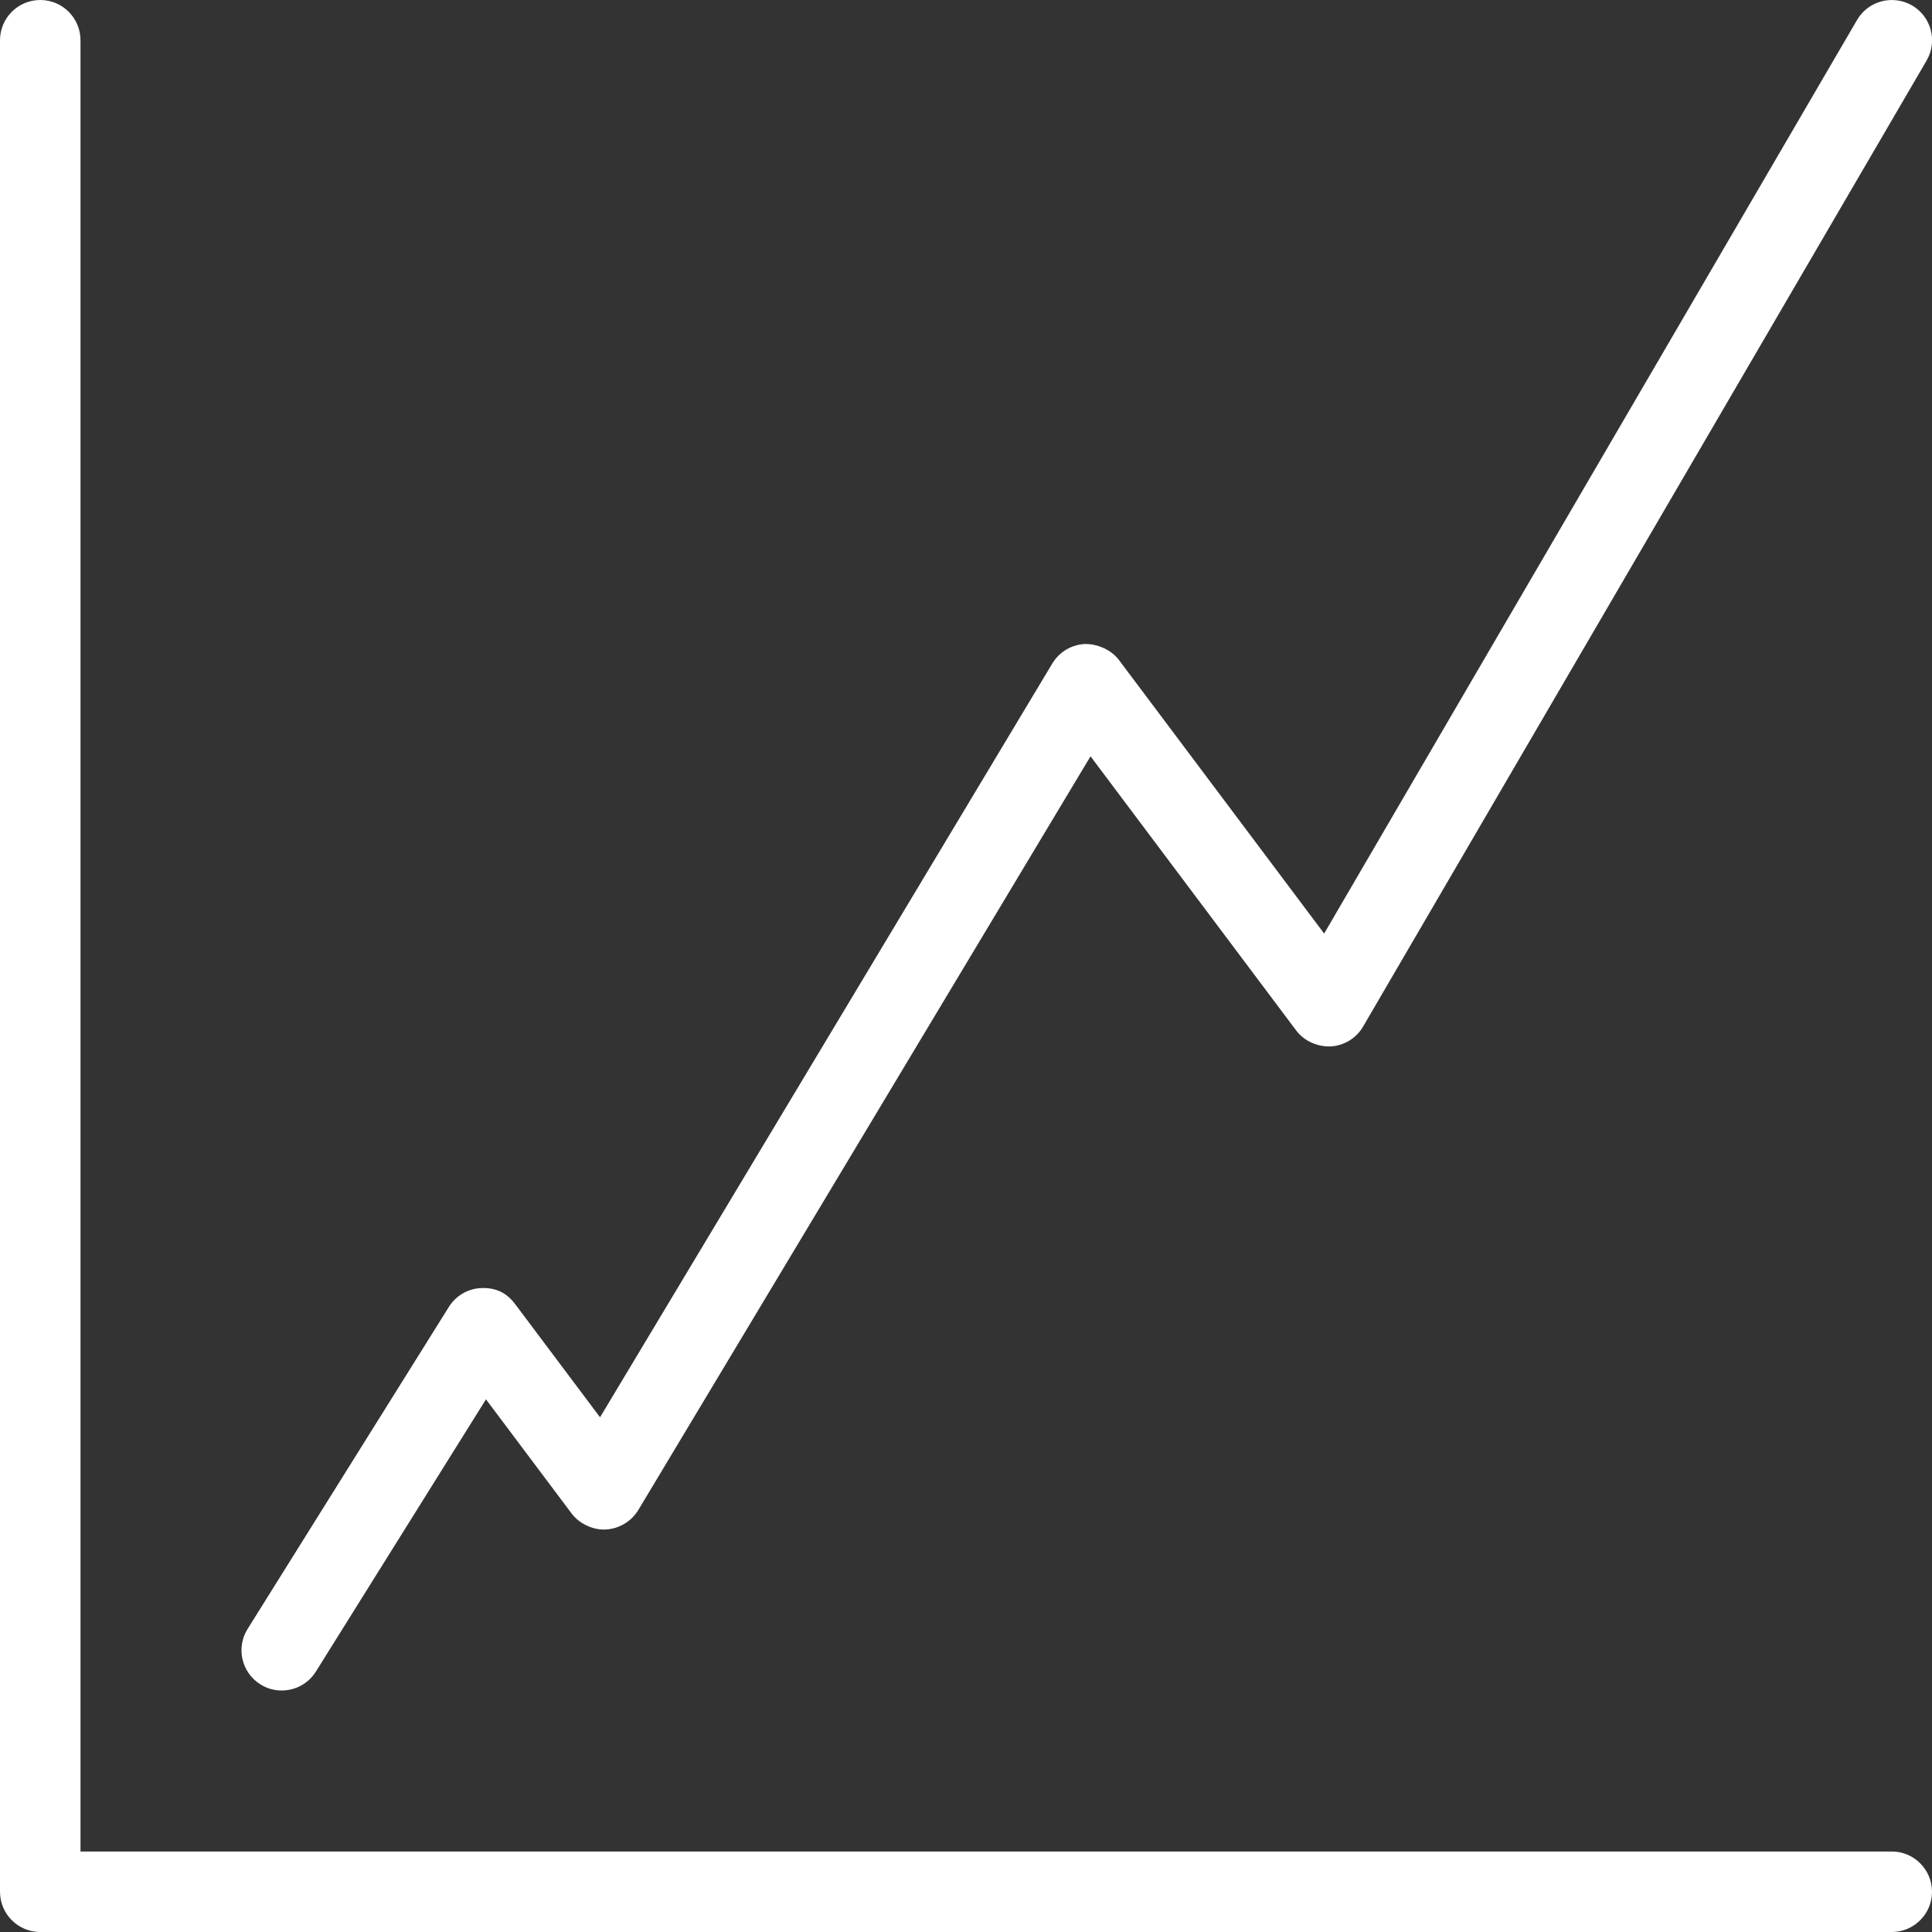
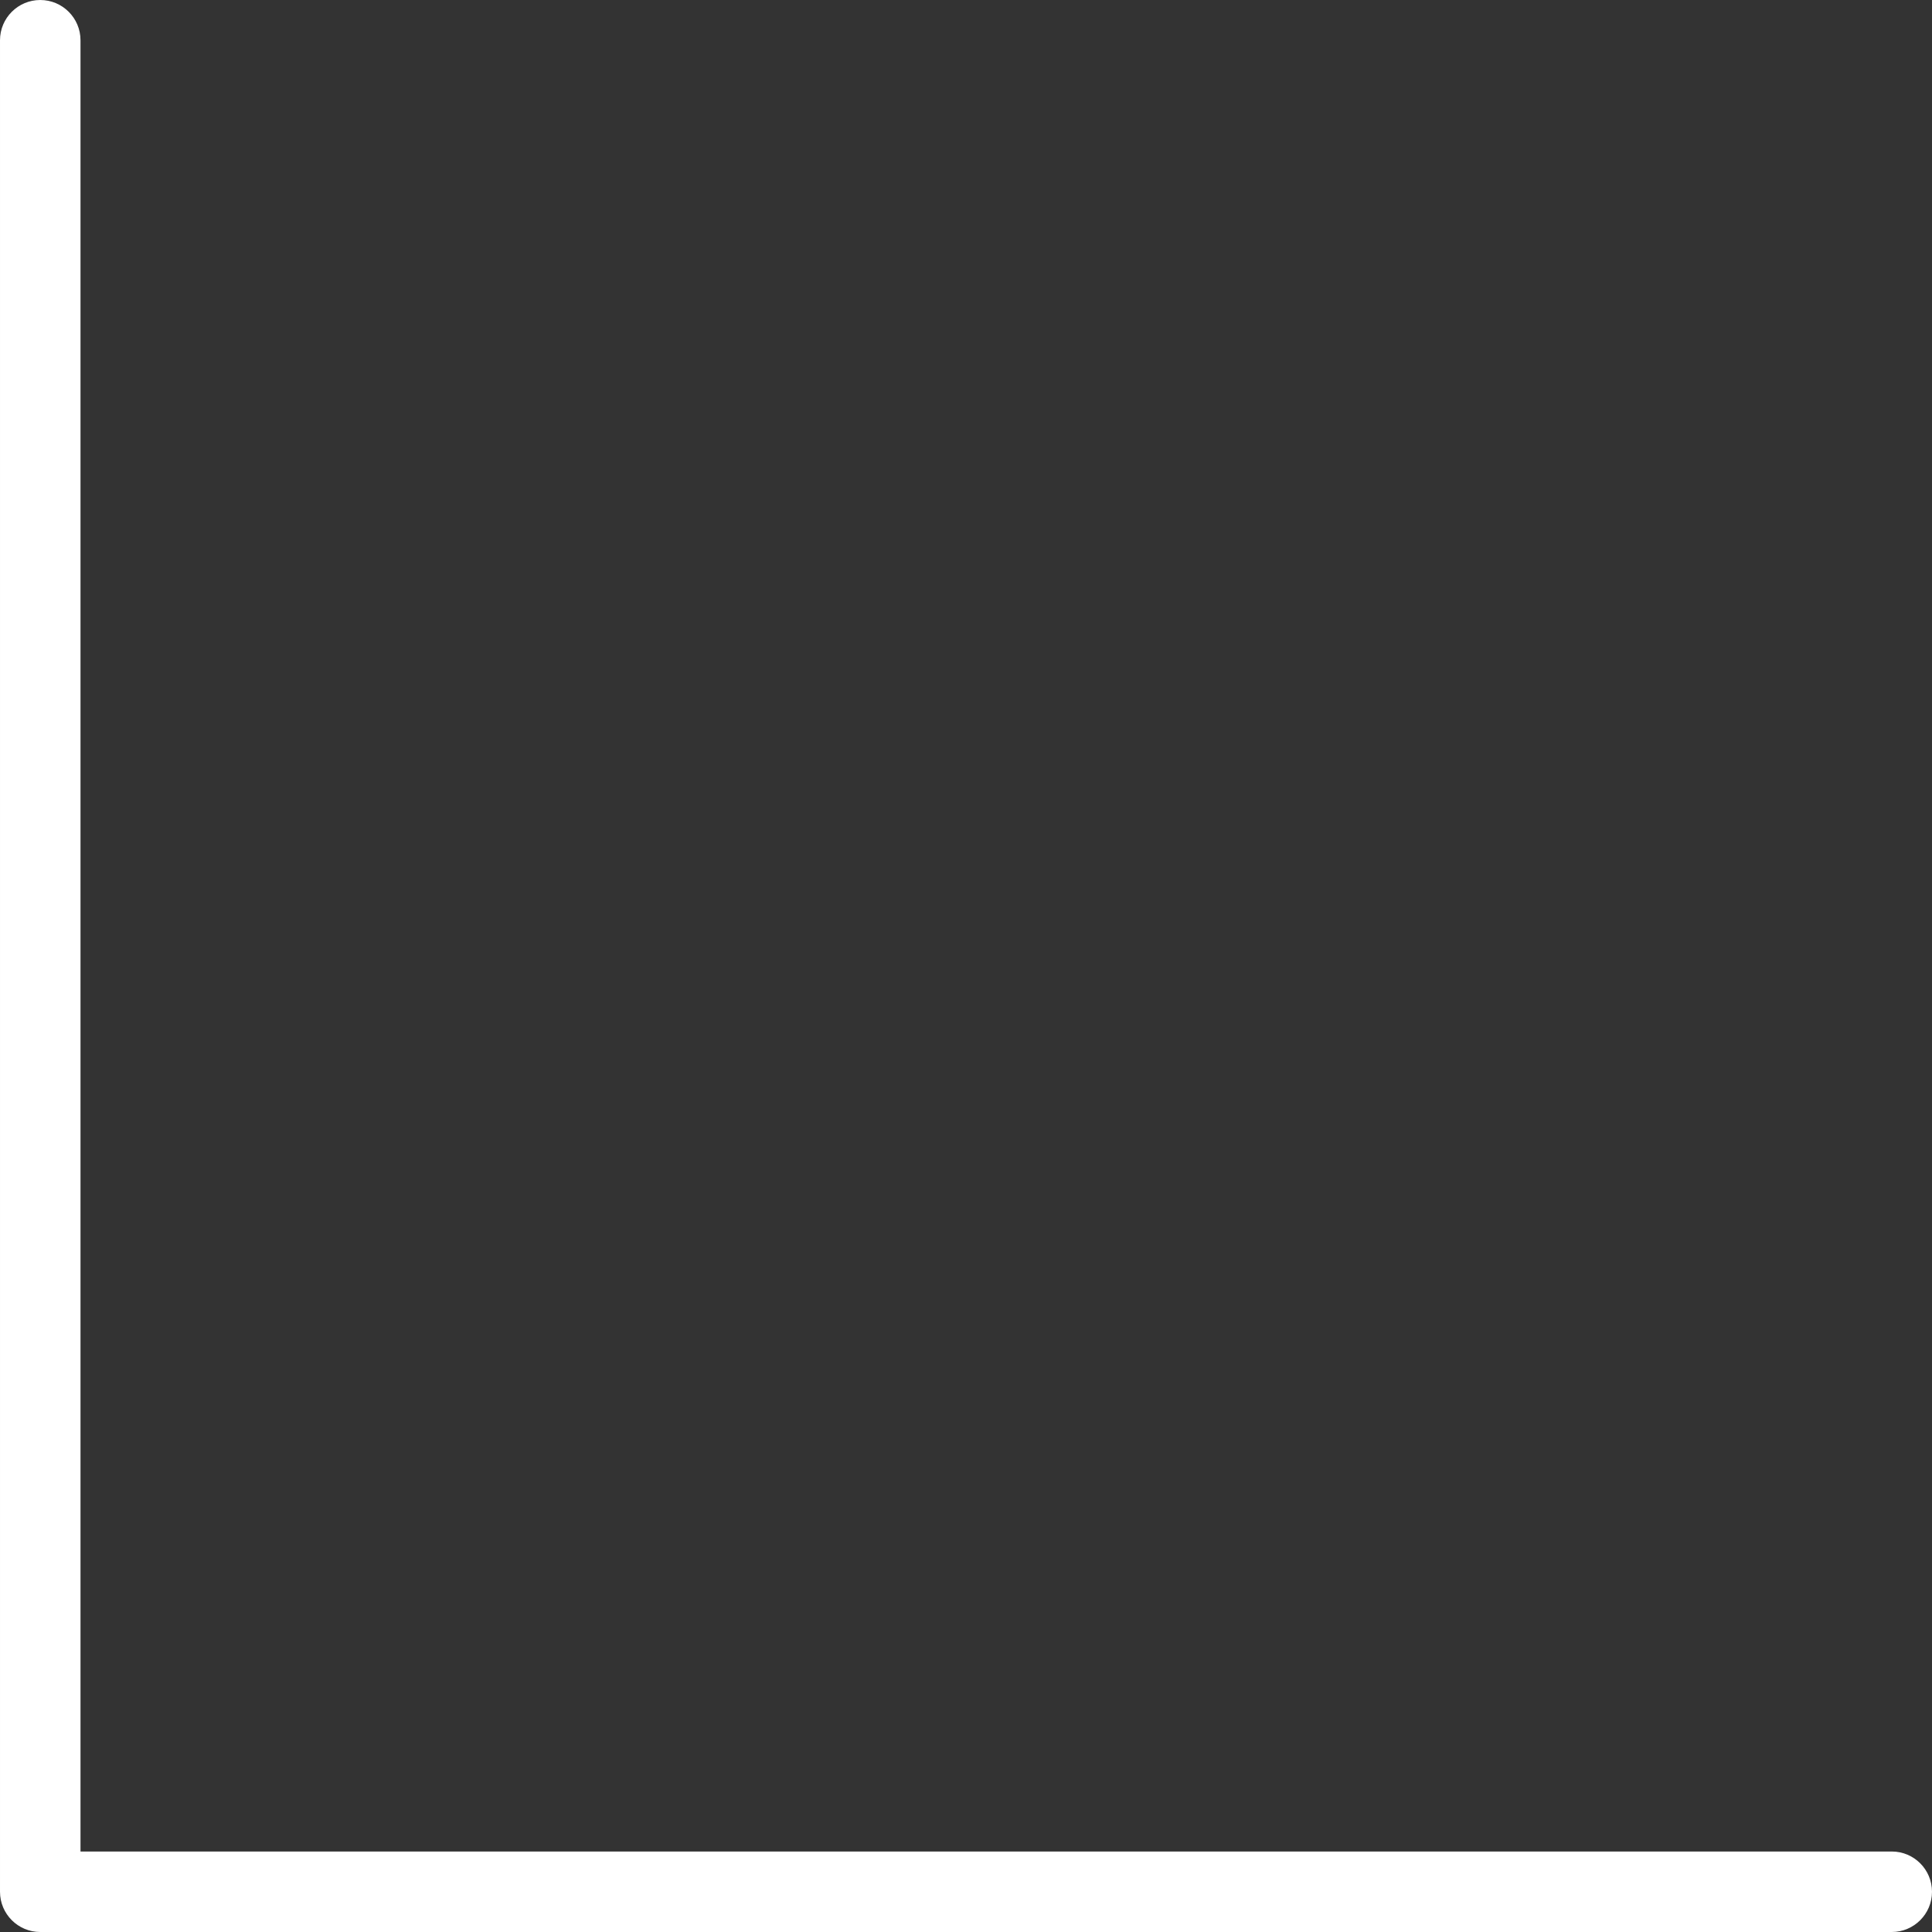
<svg xmlns="http://www.w3.org/2000/svg" version="1.1" viewBox="0 0 24 24">
  <rect x="0" y="0" width="24" height="24" fill="#333333" stroke="none" />
  <g fill="#FFF">
    <path d="M23.5,24h-23c-0.276,0 -0.5,-0.224 -0.5,-0.5v-23c0,-0.276 0.224,-0.5 0.5,-0.5c0.276,0 0.5,0.224 0.5,0.5v22.5h22.5c0.276,0 0.5,0.224 0.5,0.5c0,0.276 -0.224,0.5 -0.5,0.5Z" />
-     <path d="M3.5,21c-0.091,0 -0.183,-0.024 -0.265,-0.076c-0.234,-0.146 -0.306,-0.455 -0.159,-0.689l2.5,-4c0.087,-0.14 0.238,-0.228 0.402,-0.234c0.193,-0.008 0.323,0.068 0.422,0.2l1.054,1.405l5.617,-9.362c0.086,-0.144 0.237,-0.235 0.404,-0.244c0.149,-0.003 0.326,0.066 0.426,0.2l2.548,3.397l6.62,-11.349c0.139,-0.239 0.445,-0.318 0.684,-0.18c0.238,0.139 0.319,0.445 0.18,0.684l-7,12c-0.084,0.145 -0.235,0.237 -0.402,0.247c-0.162,0.006 -0.329,-0.064 -0.43,-0.199l-2.554,-3.405l-5.617,9.362c-0.087,0.143 -0.238,0.234 -0.405,0.243c-0.145,0.01 -0.326,-0.066 -0.425,-0.2l-1.063,-1.417l-2.113,3.382c-0.095,0.152 -0.258,0.235 -0.424,0.235Z" />
  </g>
</svg>